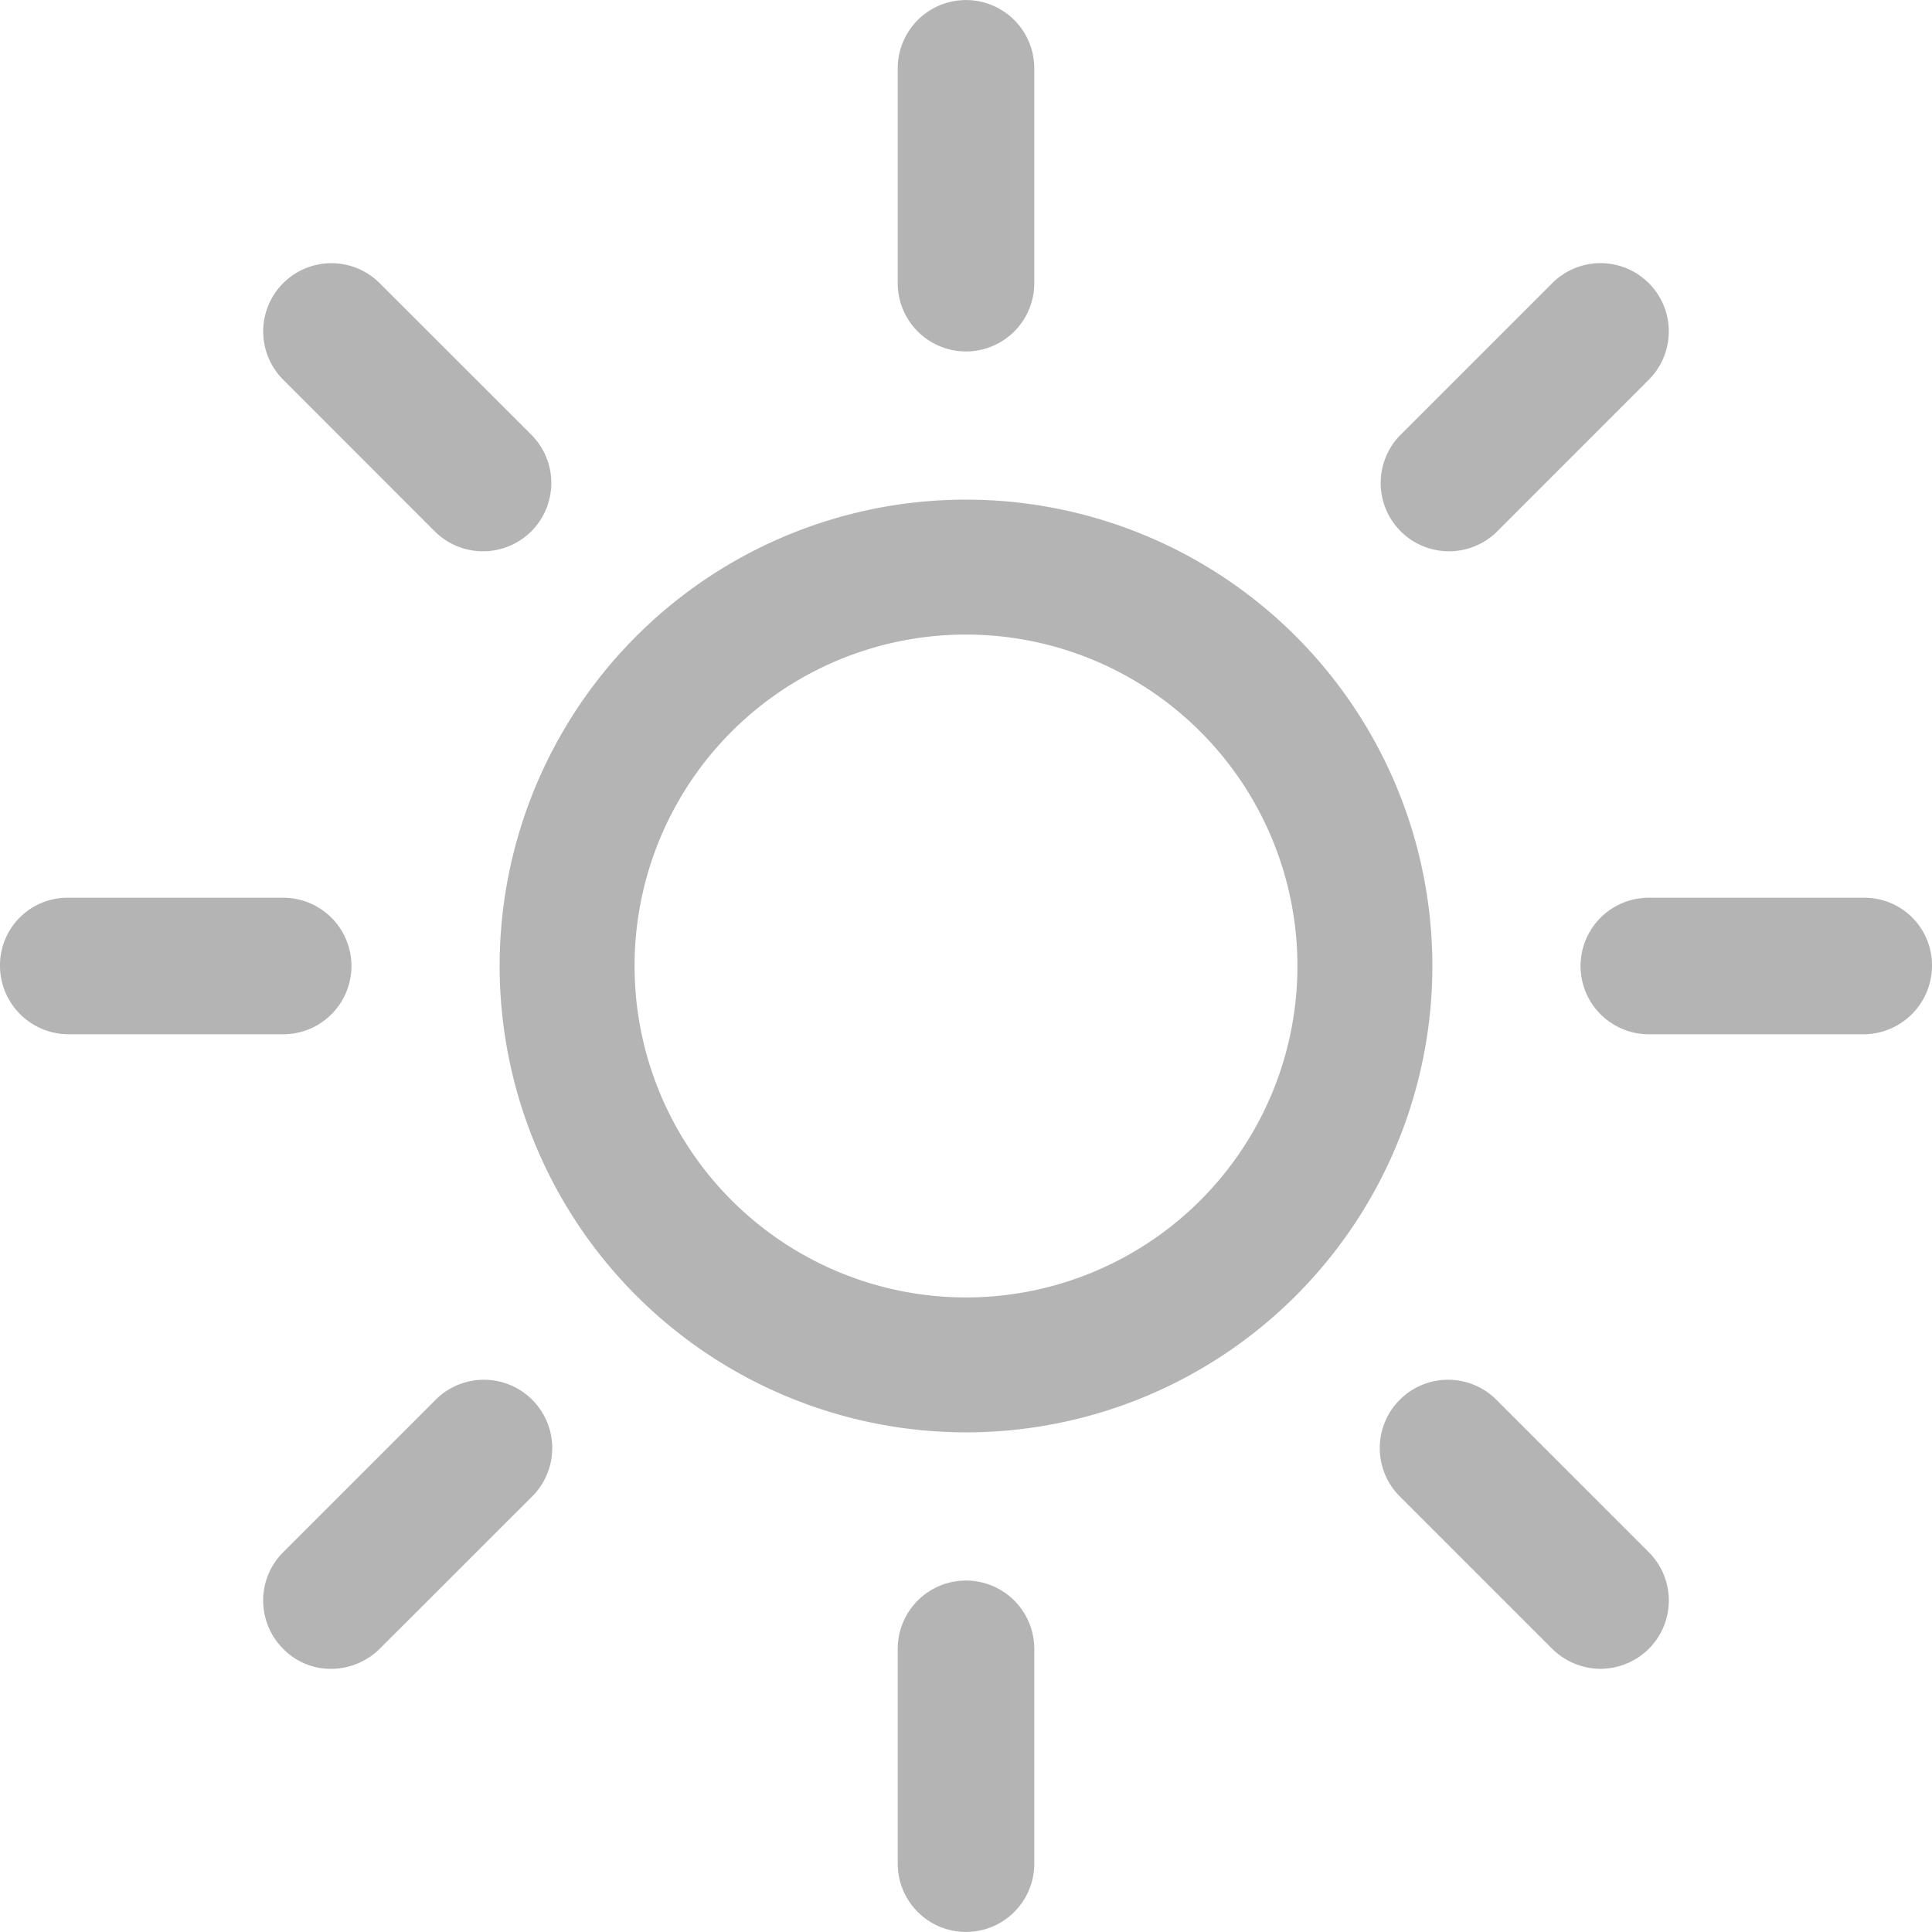
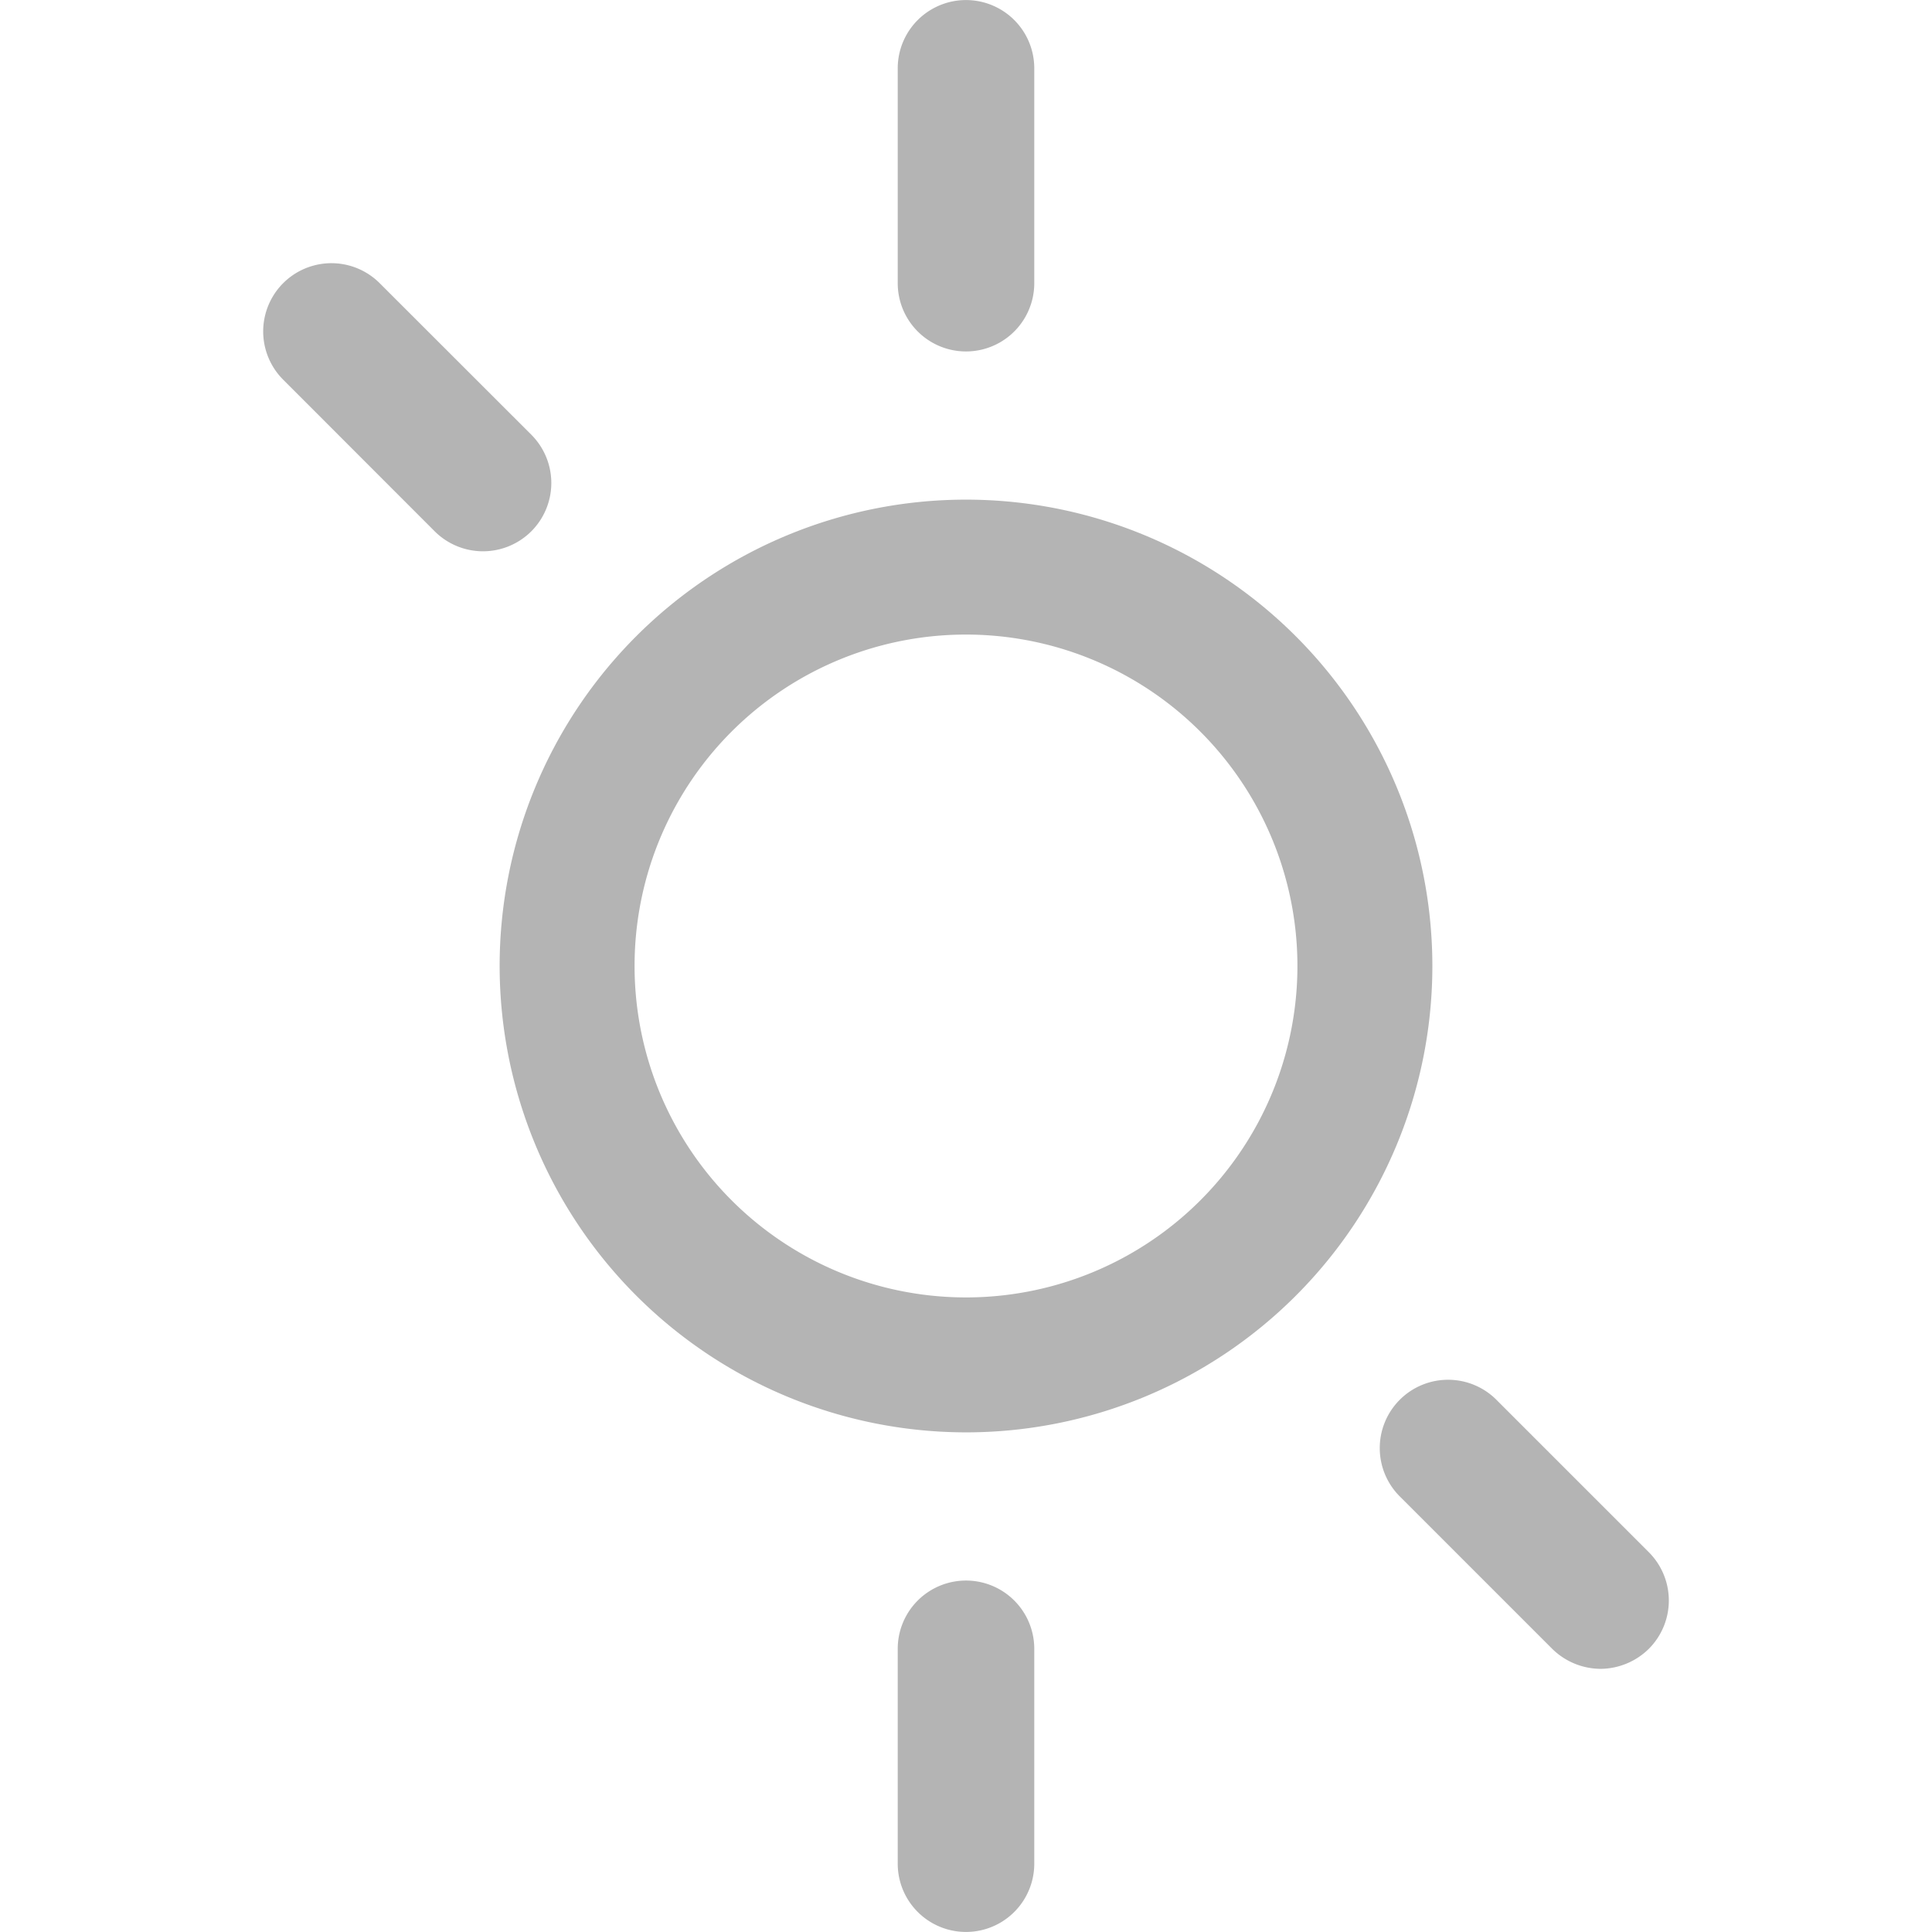
<svg xmlns="http://www.w3.org/2000/svg" viewBox="0 0 34.836 34.836">
  <title>4</title>
  <g id="Layer_2" data-name="Layer 2">
    <g id="Layer_1-2" data-name="Layer 1">
      <g>
        <path d="M17.417,25.827a8.409,8.409,0,1,0-8.408-8.41,8.415,8.415,0,0,0,8.408,8.41Zm0-14.385a5.976,5.976,0,1,1-5.975,5.975,5.973,5.973,0,0,1,5.975-5.975Z" fill="#b4b4b4" />
        <path d="M18.649,5.106V1.232a1.231,1.231,0,1,0-2.462,0V5.106a1.231,1.231,0,0,0,2.462,0Z" fill="#b4b4b4" />
        <path d="M16.187,29.73v3.874a1.231,1.231,0,1,0,2.462,0V29.73a1.231,1.231,0,0,0-2.462,0Z" fill="#b4b4b4" />
-         <path d="M26.998,9.58,29.73,6.846a1.231,1.231,0,0,0-1.742-1.74l-2.732,2.732a1.232,1.232,0,0,0,0,1.742,1.233,1.233,0,0,0,1.742,0Z" fill="#b4b4b4" />
-         <path d="M5.106,29.73a1.197,1.197,0,0,0,.871.361,1.249,1.249,0,0,0,.869-.361L9.58,26.998a1.232,1.232,0,1,0-1.742-1.742L5.106,27.988a1.231,1.231,0,0,0,0,1.742Z" fill="#b4b4b4" />
-         <path d="M34.836,17.417a1.218,1.218,0,0,0-1.232-1.23H29.73a1.231,1.231,0,0,0,0,2.462h3.874a1.238,1.238,0,0,0,1.232-1.232Z" fill="#b4b4b4" />
-         <path d="M1.232,18.649H5.106a1.231,1.231,0,0,0,0-2.462H1.232A1.217,1.217,0,0,0,0,17.417a1.238,1.238,0,0,0,1.232,1.232Z" fill="#b4b4b4" />
        <path d="M28.859,30.091A1.252,1.252,0,0,0,29.73,29.73a1.232,1.232,0,0,0,0-1.742l-2.732-2.732a1.232,1.232,0,1,0-1.742,1.742l2.732,2.732a1.252,1.252,0,0,0,.871.361Z" fill="#b4b4b4" />
        <path d="M9.58,9.58a1.232,1.232,0,0,0,0-1.742L6.846,5.106a1.23,1.23,0,0,0-1.74,1.74L7.838,9.58a1.233,1.233,0,0,0,1.742,0Z" fill="#b4b4b4" />
      </g>
    </g>
  </g>
</svg>